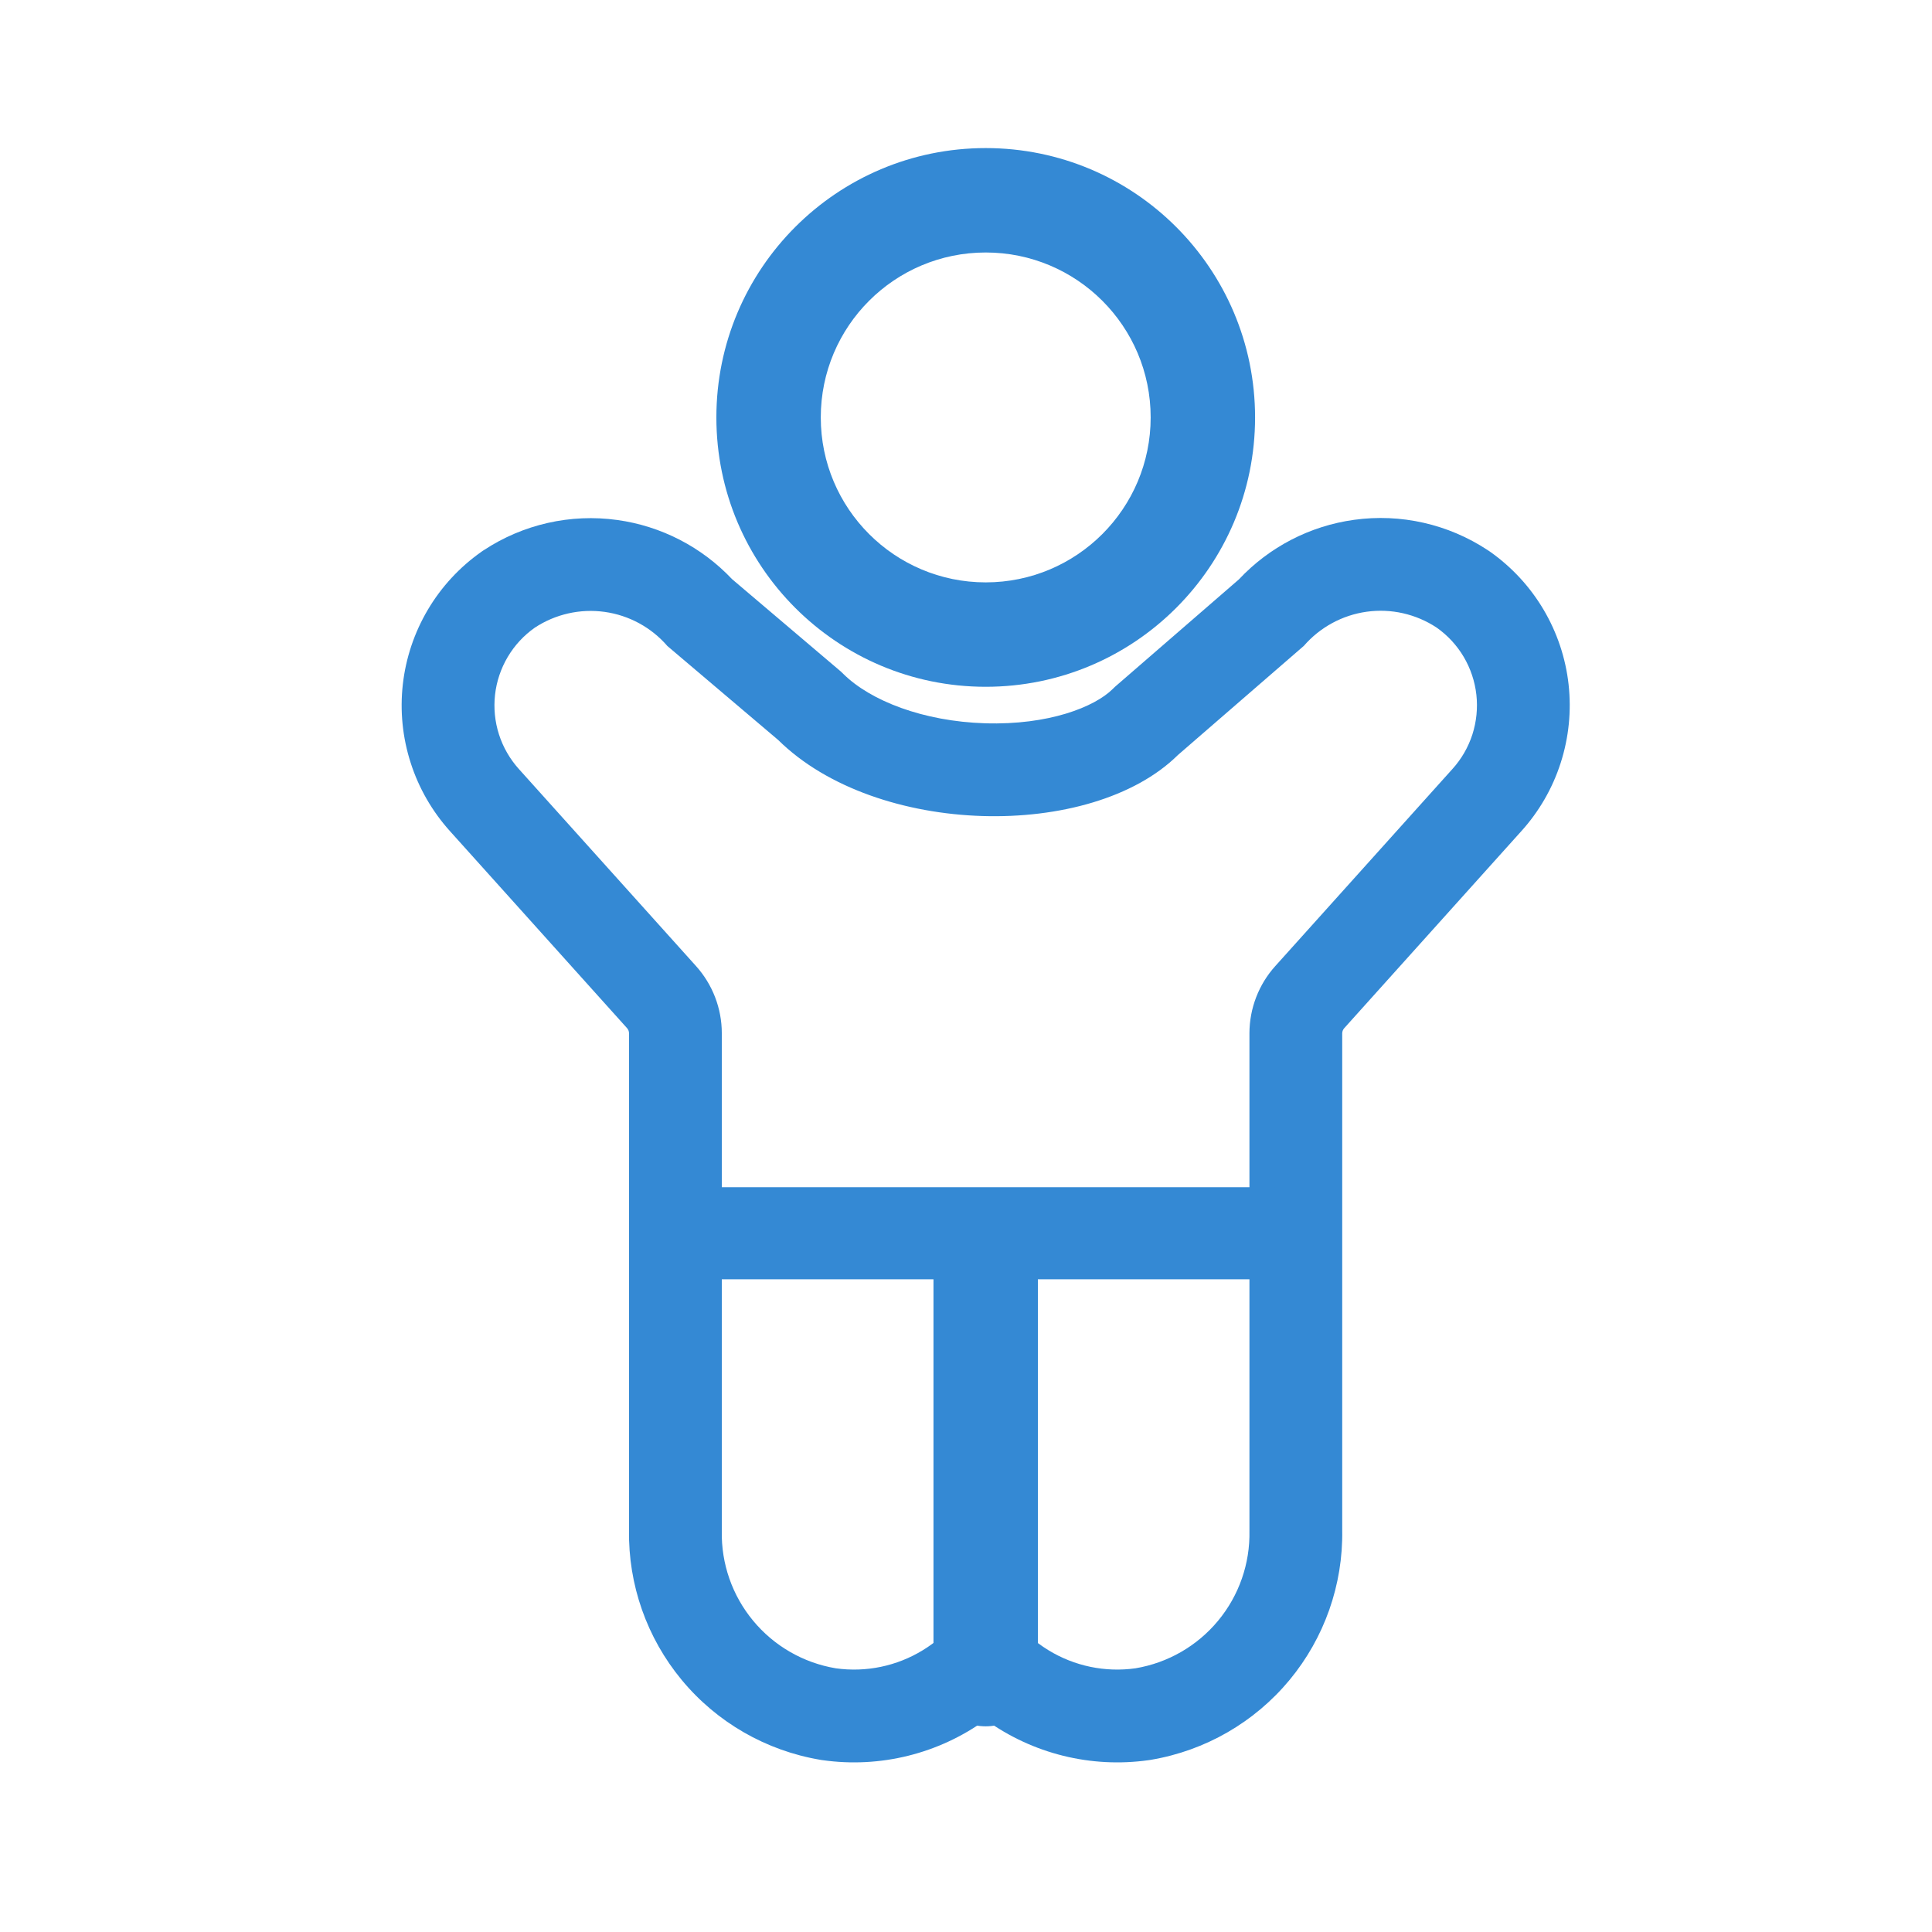
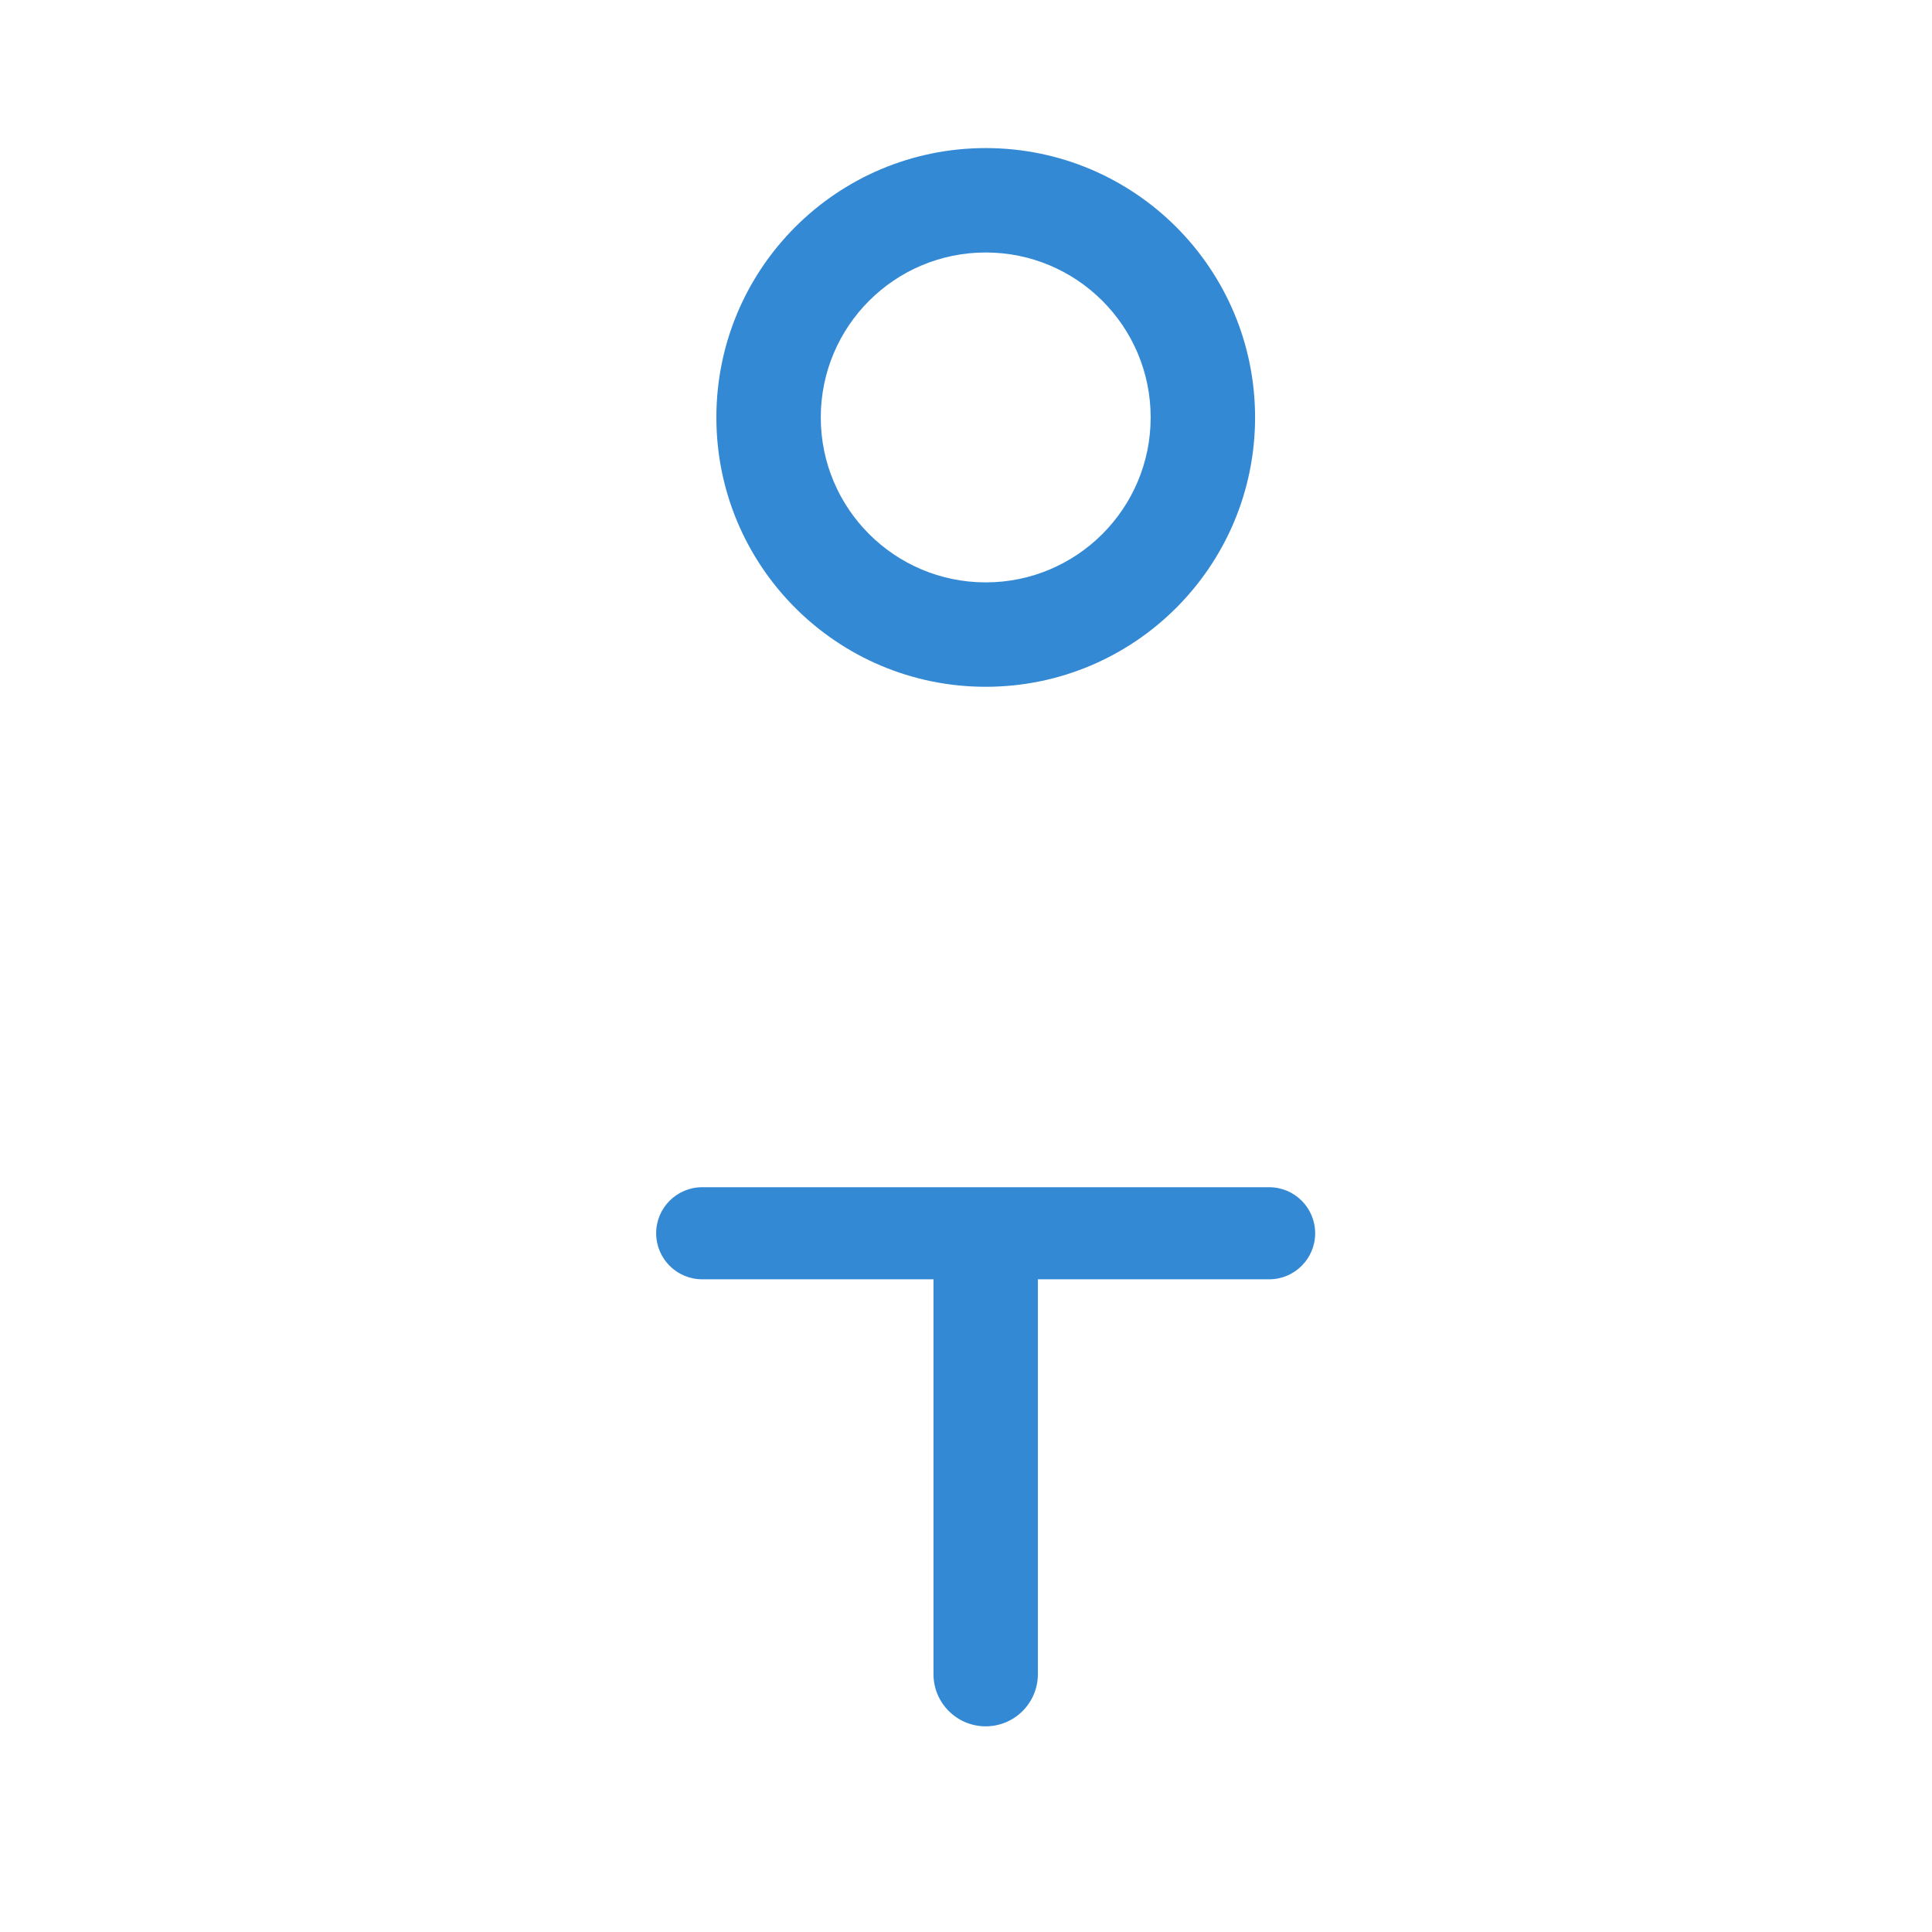
<svg xmlns="http://www.w3.org/2000/svg" width="48" height="48" viewBox="0 0 48 48" fill="none">
  <path fill-rule="evenodd" clip-rule="evenodd" d="M24.49 6.273C22.227 6.273 20.392 8.107 20.392 10.371C20.392 12.634 22.227 14.469 24.49 14.469C26.753 14.469 28.588 12.634 28.588 10.371C28.588 8.107 26.753 6.273 24.49 6.273ZM17.798 10.371C17.798 6.675 20.794 3.679 24.49 3.679C28.186 3.679 31.182 6.675 31.182 10.371C31.182 14.067 28.186 17.063 24.49 17.063C20.794 17.063 17.798 14.067 17.798 10.371Z" fill="#3489D4" />
-   <path fill-rule="evenodd" clip-rule="evenodd" d="M36.988 13.685L37.016 13.704C37.557 14.085 38.011 14.575 38.348 15.144C38.685 15.713 38.898 16.347 38.971 17.004C39.044 17.661 38.977 18.326 38.774 18.956C38.572 19.584 38.239 20.161 37.797 20.65C37.795 20.652 37.794 20.653 37.793 20.654L33.397 25.545C33.365 25.58 33.348 25.625 33.347 25.672C33.347 25.673 33.347 25.672 33.347 25.672V38.013C33.37 39.37 32.905 40.692 32.039 41.738C31.166 42.791 29.944 43.495 28.595 43.722L28.565 43.727L28.536 43.731C27.107 43.933 25.656 43.572 24.488 42.728C23.32 43.572 21.869 43.933 20.44 43.731L20.41 43.727L20.381 43.722C19.032 43.495 17.809 42.791 16.937 41.738C16.07 40.692 15.606 39.37 15.628 38.013L15.628 25.672C15.628 25.672 15.628 25.672 15.628 25.672C15.628 25.625 15.61 25.579 15.579 25.544L11.179 20.649C11.178 20.649 11.179 20.649 11.179 20.649C10.738 20.159 10.404 19.58 10.203 18.952C10.001 18.324 9.934 17.66 10.008 17.004C10.082 16.348 10.294 15.716 10.63 15.148C10.966 14.58 11.419 14.09 11.959 13.71L11.988 13.689L12.018 13.67C12.996 13.025 14.175 12.758 15.336 12.919C16.428 13.07 17.434 13.59 18.188 14.389L20.89 16.683L20.952 16.743C21.627 17.41 22.934 17.922 24.476 17.97C26.054 18.018 27.191 17.566 27.644 17.119L27.698 17.066L30.78 14.395C31.535 13.59 32.544 13.066 33.641 12.915C34.802 12.754 35.981 13.021 36.959 13.666L36.988 13.685ZM32.394 16.046L29.264 18.759C27.107 20.89 21.773 20.793 19.333 18.384L16.582 16.051C16.182 15.588 15.627 15.286 15.02 15.202C14.414 15.118 13.797 15.258 13.286 15.595C13.013 15.787 12.784 16.035 12.614 16.322C12.444 16.61 12.336 16.93 12.299 17.262C12.262 17.593 12.295 17.929 12.397 18.247C12.499 18.565 12.668 18.858 12.891 19.106L17.292 24.001C17.704 24.459 17.933 25.054 17.933 25.67V38.034C17.916 38.848 18.192 39.64 18.712 40.267C19.231 40.894 19.959 41.313 20.762 41.448C21.517 41.555 22.282 41.394 22.927 40.999C23.014 40.946 23.098 40.889 23.18 40.828C23.249 40.777 23.314 40.723 23.378 40.667C23.951 40.164 24.332 39.475 24.452 38.718C24.453 38.709 24.454 38.7 24.456 38.691C24.456 38.688 24.457 38.685 24.457 38.682C24.457 38.674 24.46 38.666 24.466 38.66C24.472 38.654 24.48 38.651 24.488 38.651C24.496 38.651 24.503 38.654 24.509 38.66C24.515 38.666 24.518 38.674 24.518 38.682C24.519 38.685 24.519 38.688 24.52 38.691C24.521 38.7 24.522 38.709 24.524 38.718C24.643 39.475 25.024 40.164 25.598 40.667C25.661 40.723 25.727 40.777 25.795 40.828C25.877 40.889 25.962 40.946 26.048 40.999C26.693 41.394 27.459 41.555 28.213 41.448C29.016 41.313 29.744 40.894 30.263 40.267C30.783 39.64 31.059 38.848 31.042 38.034V25.672C31.043 25.055 31.271 24.46 31.684 24.002L36.084 19.107C36.309 18.859 36.478 18.566 36.581 18.248C36.683 17.929 36.717 17.593 36.68 17.26C36.643 16.928 36.535 16.607 36.365 16.319C36.194 16.031 35.965 15.783 35.691 15.591C35.179 15.254 34.563 15.114 33.957 15.198C33.35 15.282 32.795 15.584 32.394 16.046Z" fill="#3489D4" />
  <path fill-rule="evenodd" clip-rule="evenodd" d="M24.489 29.616C25.205 29.616 25.786 30.197 25.786 30.913L25.786 41.593C25.786 42.31 25.205 42.89 24.489 42.89C23.773 42.89 23.192 42.31 23.192 41.593L23.192 30.913C23.192 30.197 23.773 29.616 24.489 29.616Z" fill="#3489D4" />
  <path fill-rule="evenodd" clip-rule="evenodd" d="M16.302 30.64C16.302 30.008 16.815 29.496 17.447 29.496H31.531C32.163 29.496 32.675 30.008 32.675 30.64C32.675 31.272 32.163 31.784 31.531 31.784H17.447C16.815 31.784 16.302 31.272 16.302 30.64Z" fill="#3489D4" />
</svg>